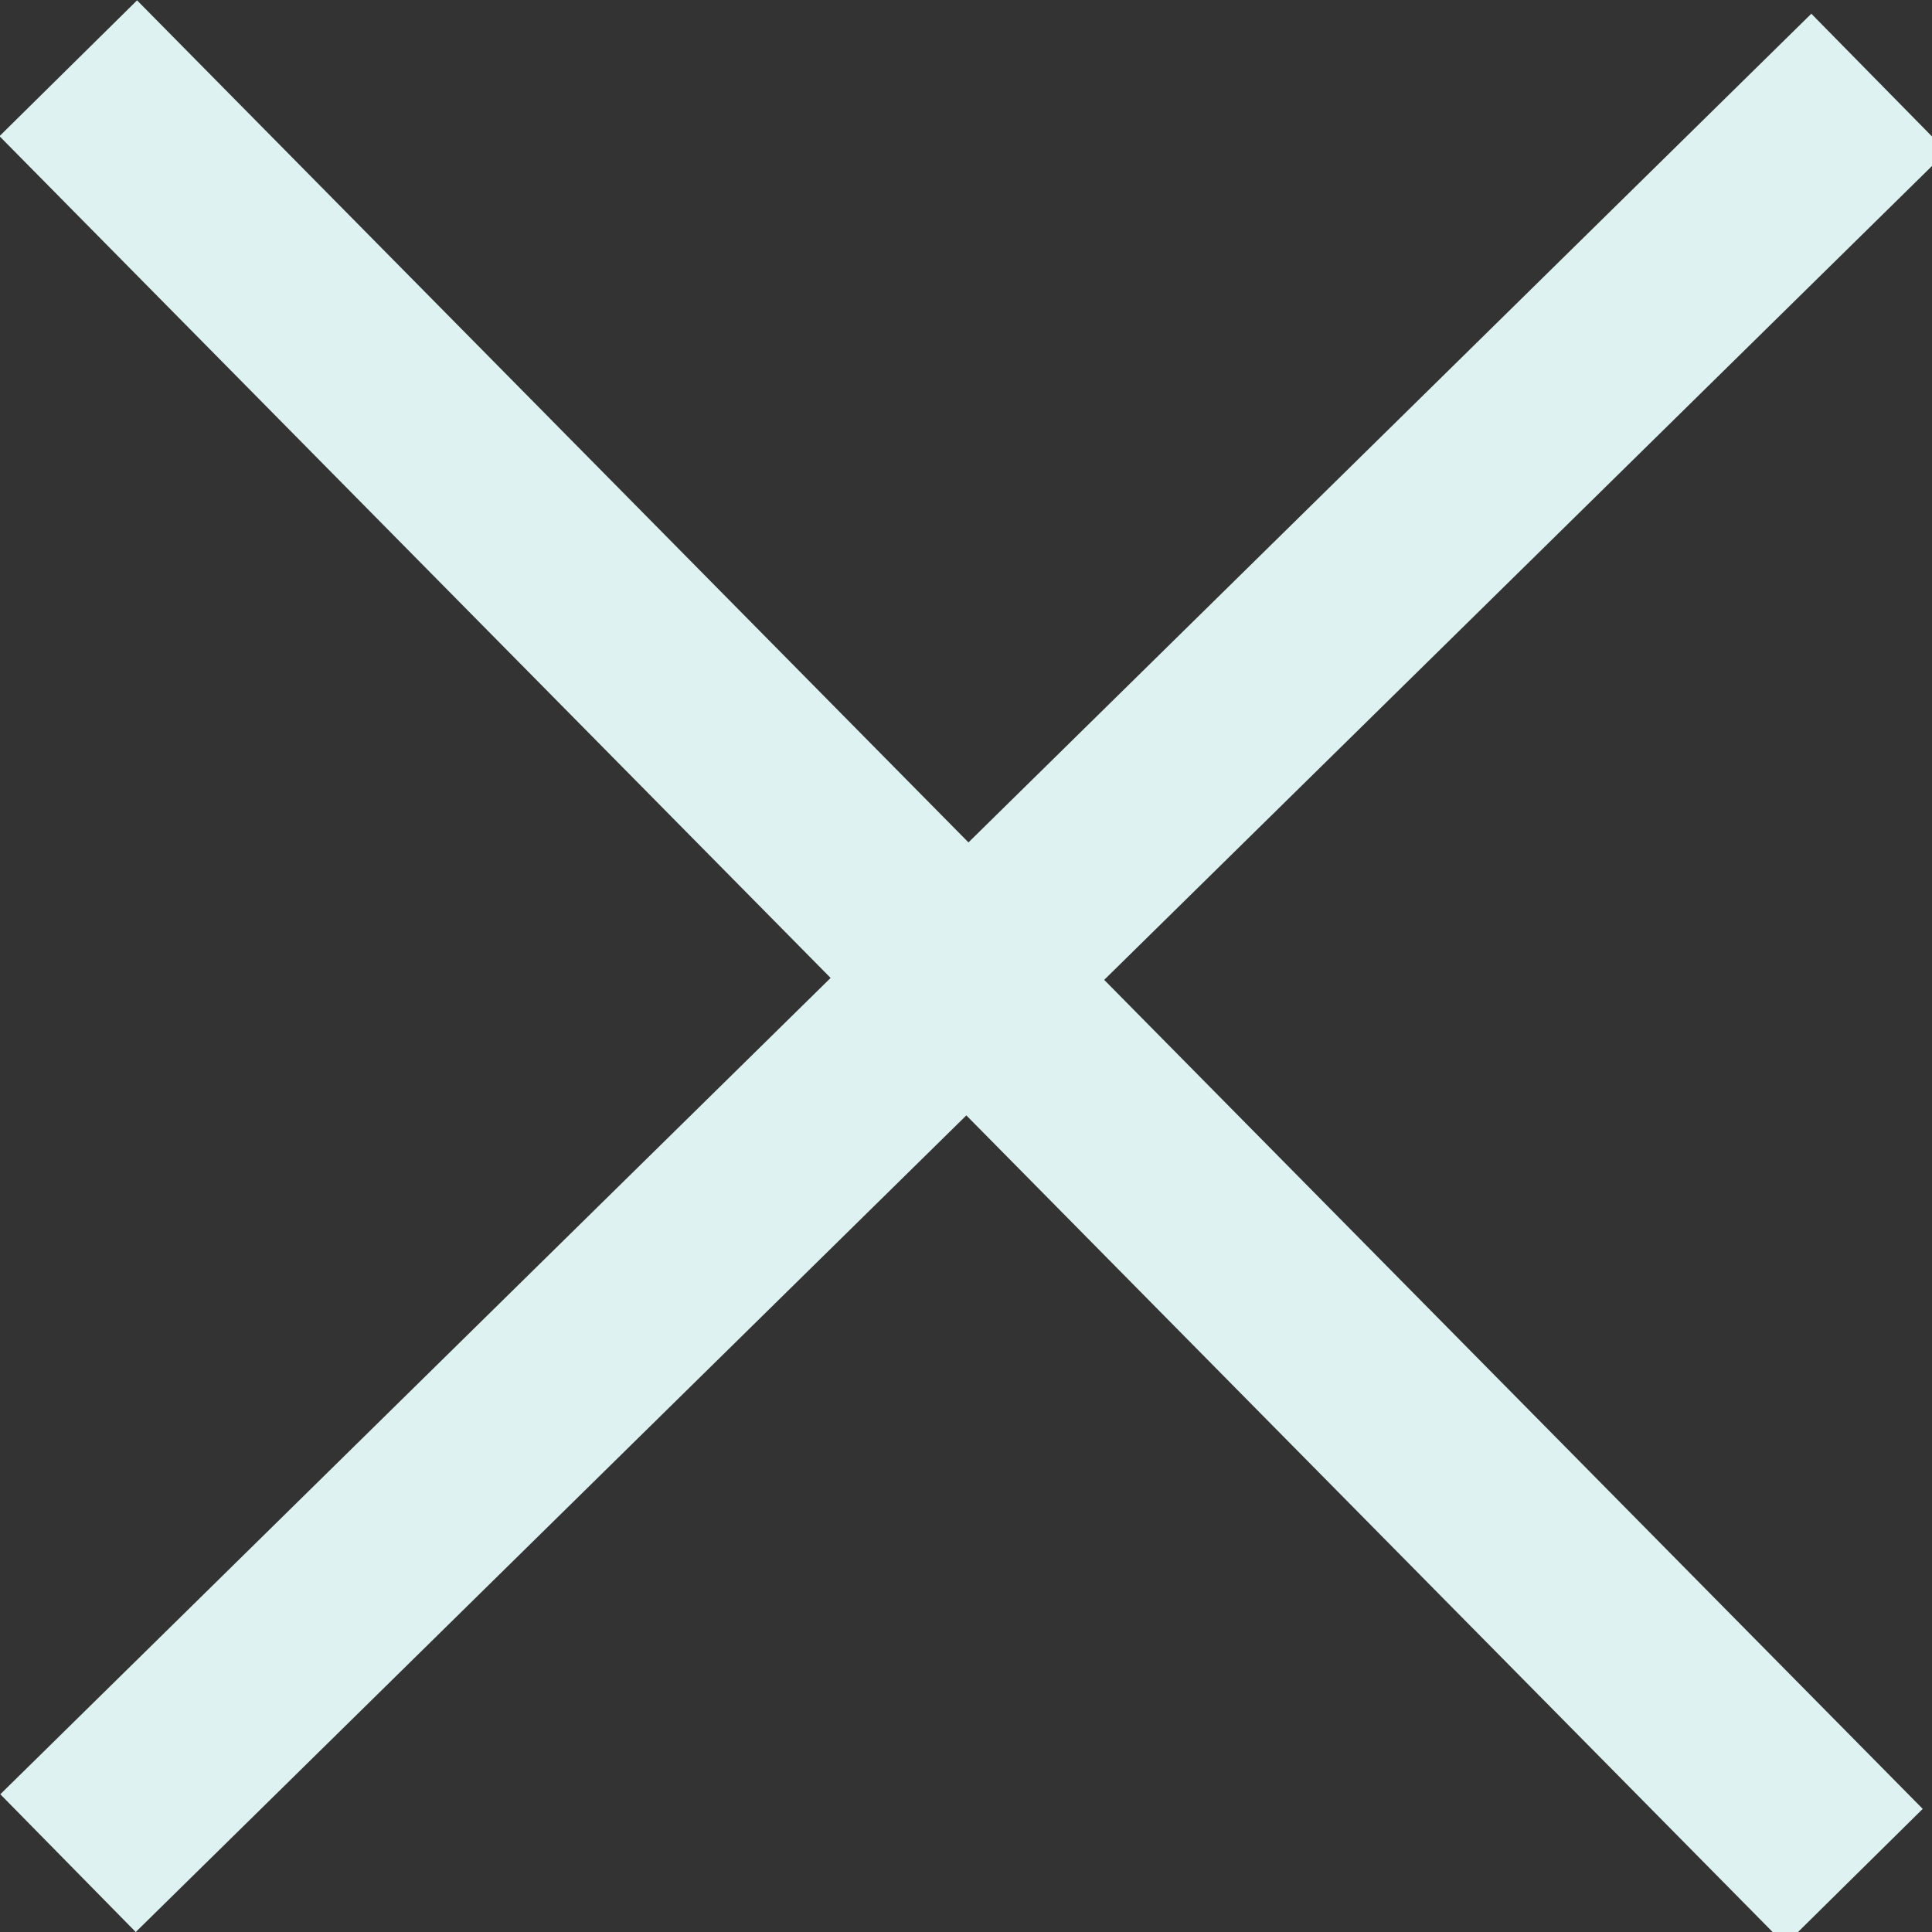
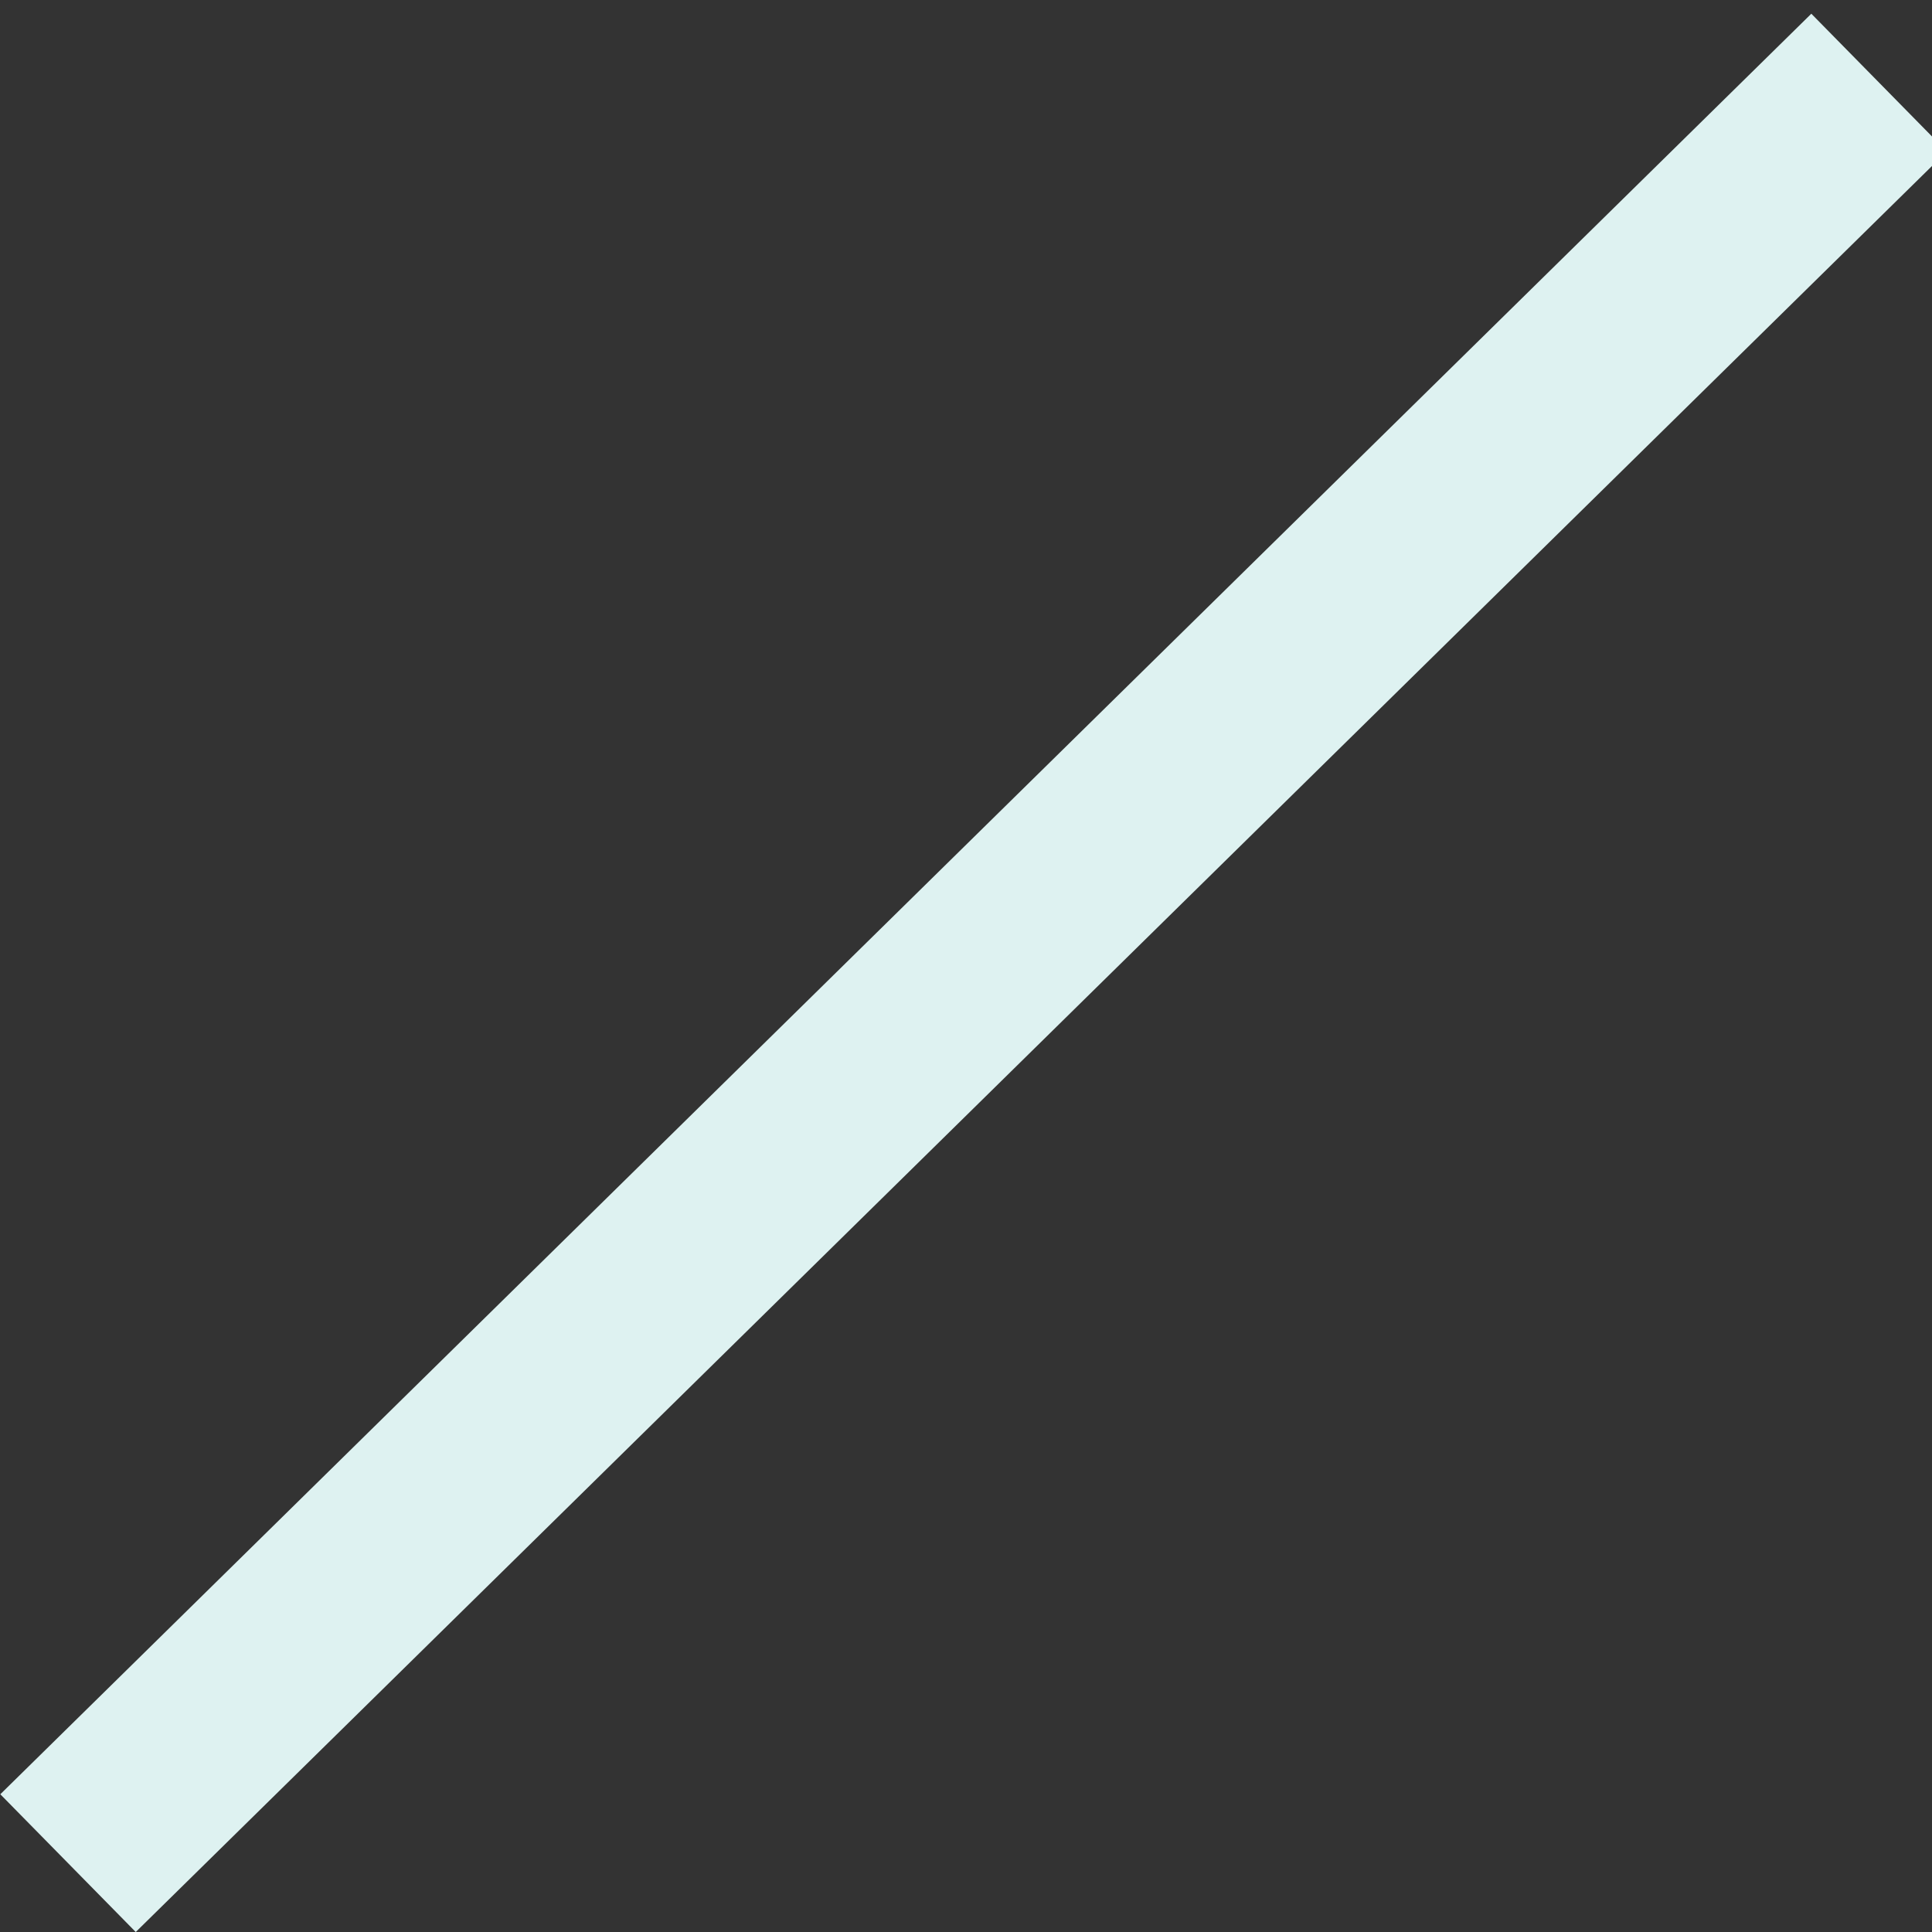
<svg xmlns="http://www.w3.org/2000/svg" version="1.1" id="Layer_1" x="0px" y="0px" width="30px" height="30px" viewBox="0 0 30 30" enable-background="new 0 0 30 30" xml:space="preserve">
  <rect x="0" y="0" width="30" height="30" fill="#333333" stroke="none" />
  <g>
    <rect x="-4.606" y="13.606" transform="matrix(-0.713 0.701 -0.701 -0.713 36.483 15.282)" fill="#DEF2F1" width="39.441" height="3" />
  </g>
  <g>
-     <rect x="-4.8" y="13.589" transform="matrix(0.703 0.712 -0.712 0.703 15.178 -6.13)" fill="#DEF2F1" width="39.442" height="3" />
-   </g>
+     </g>
</svg>